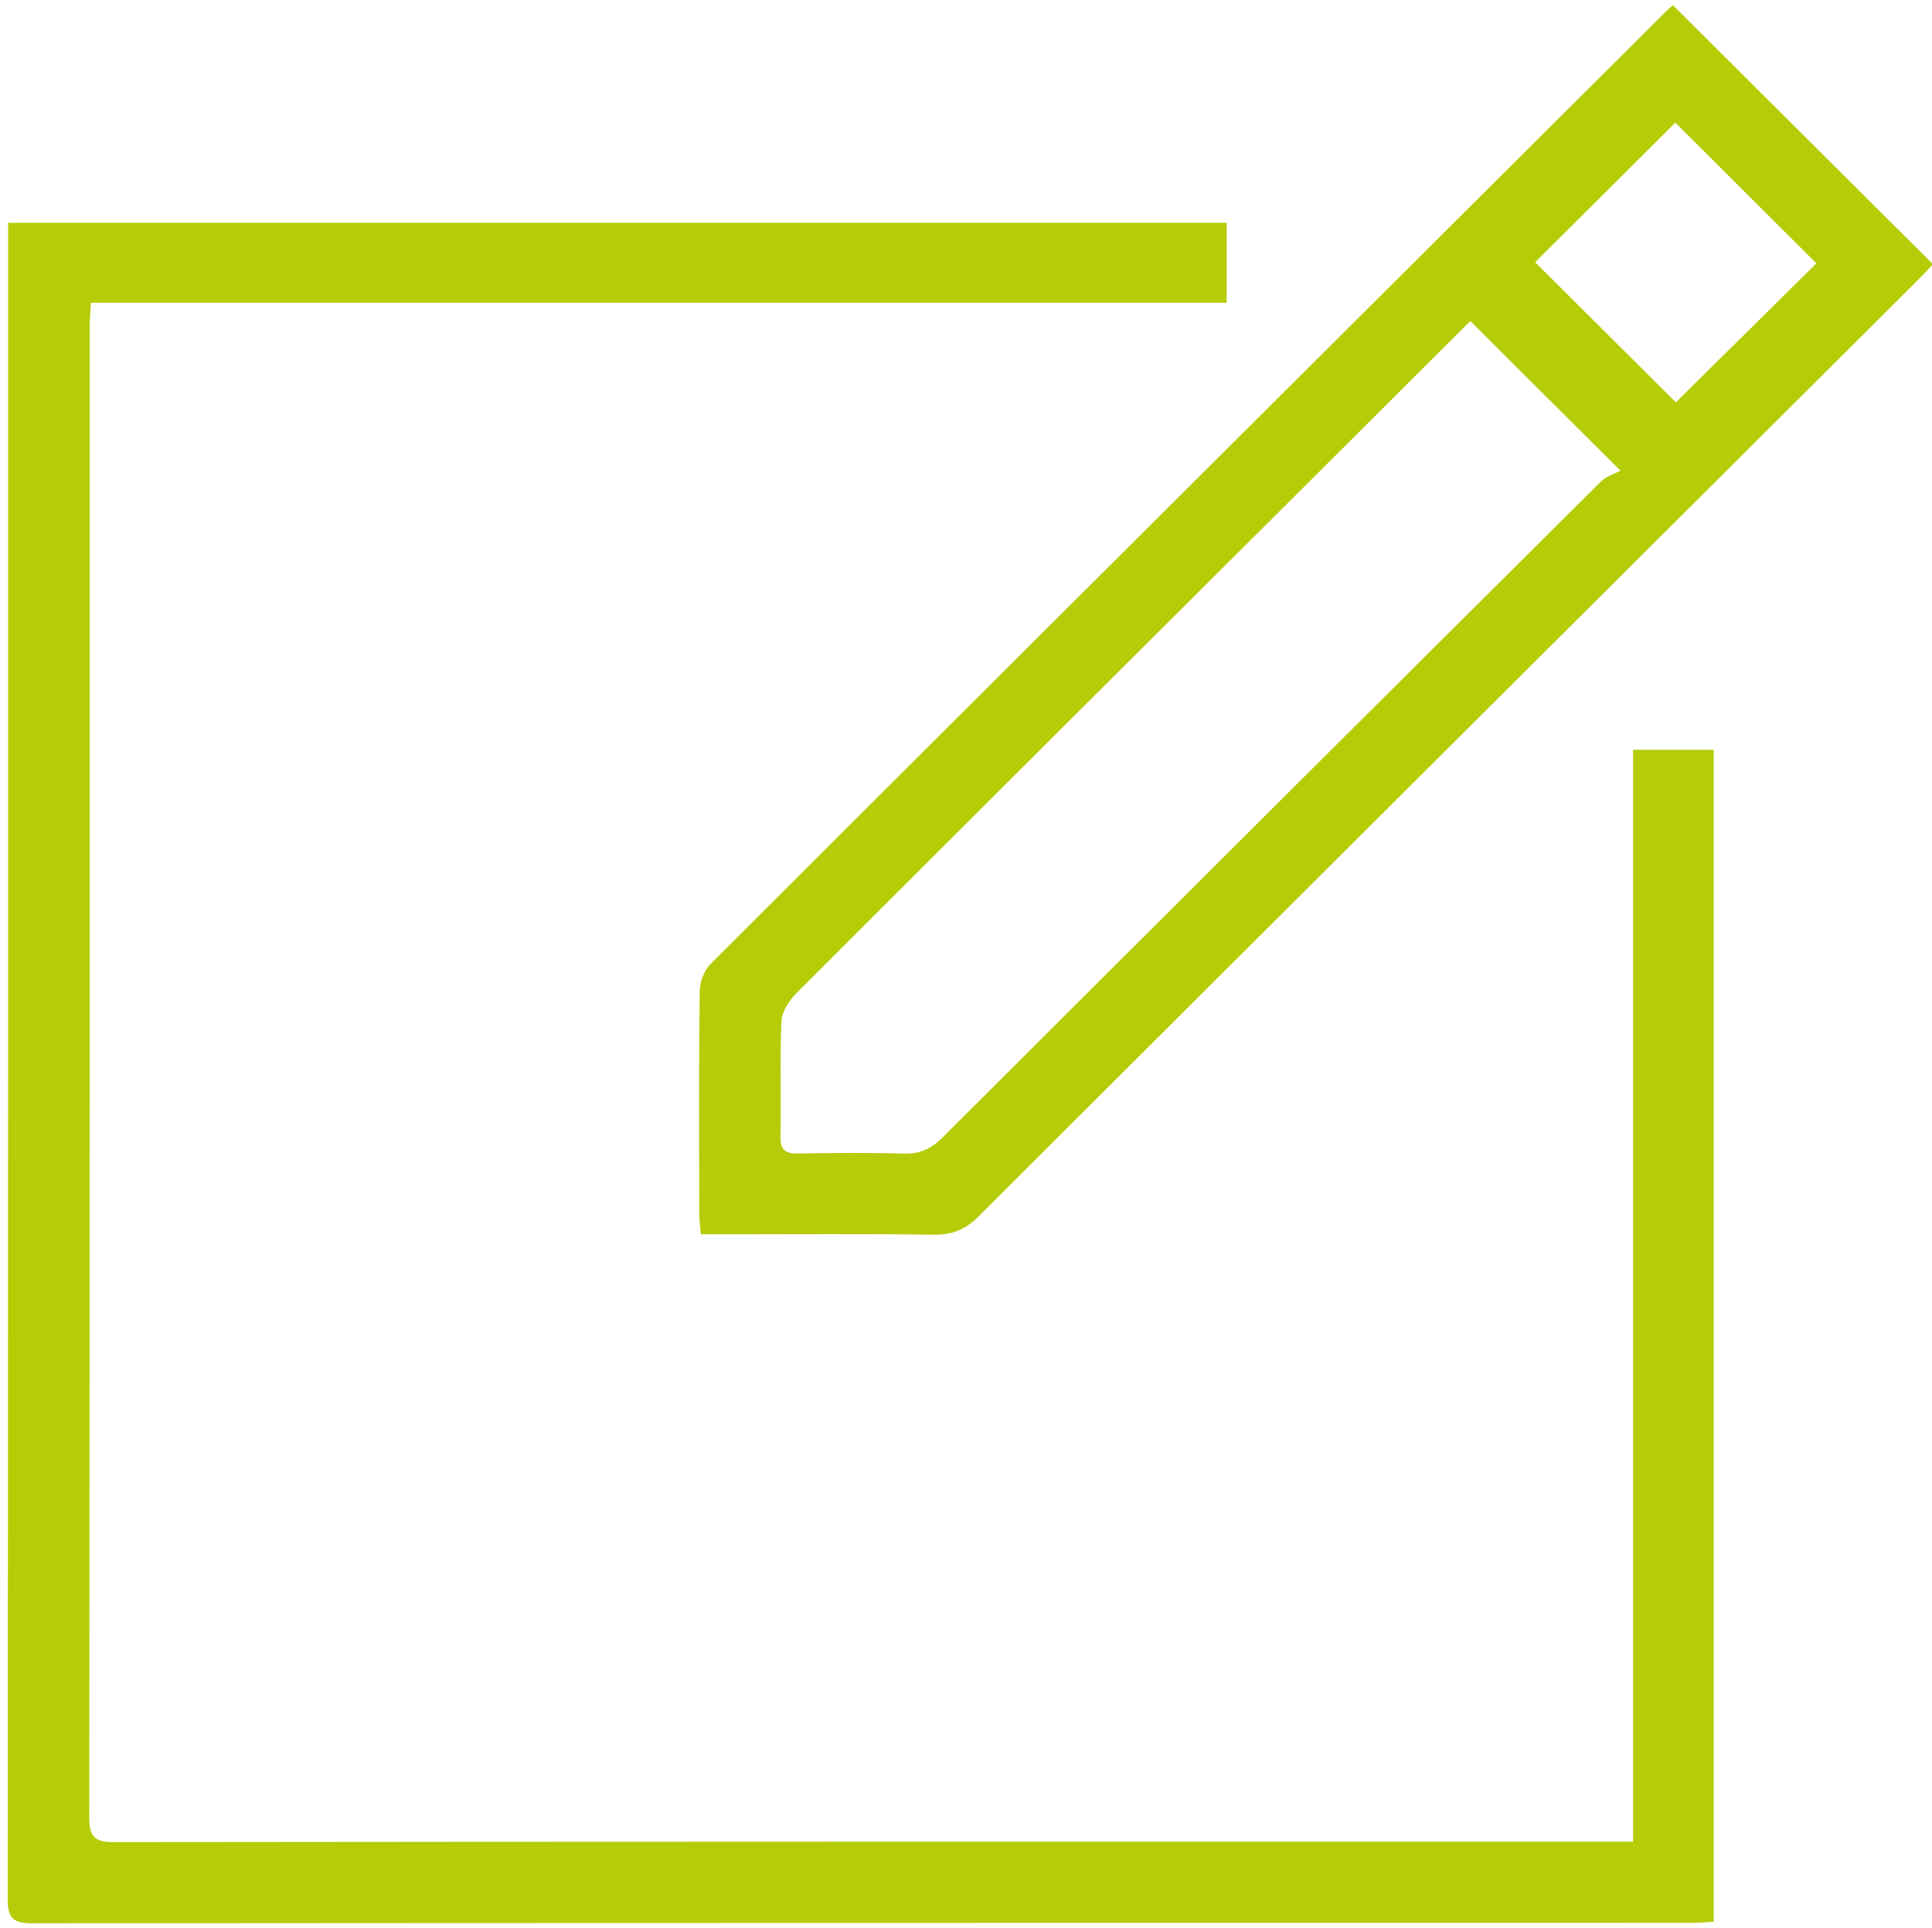
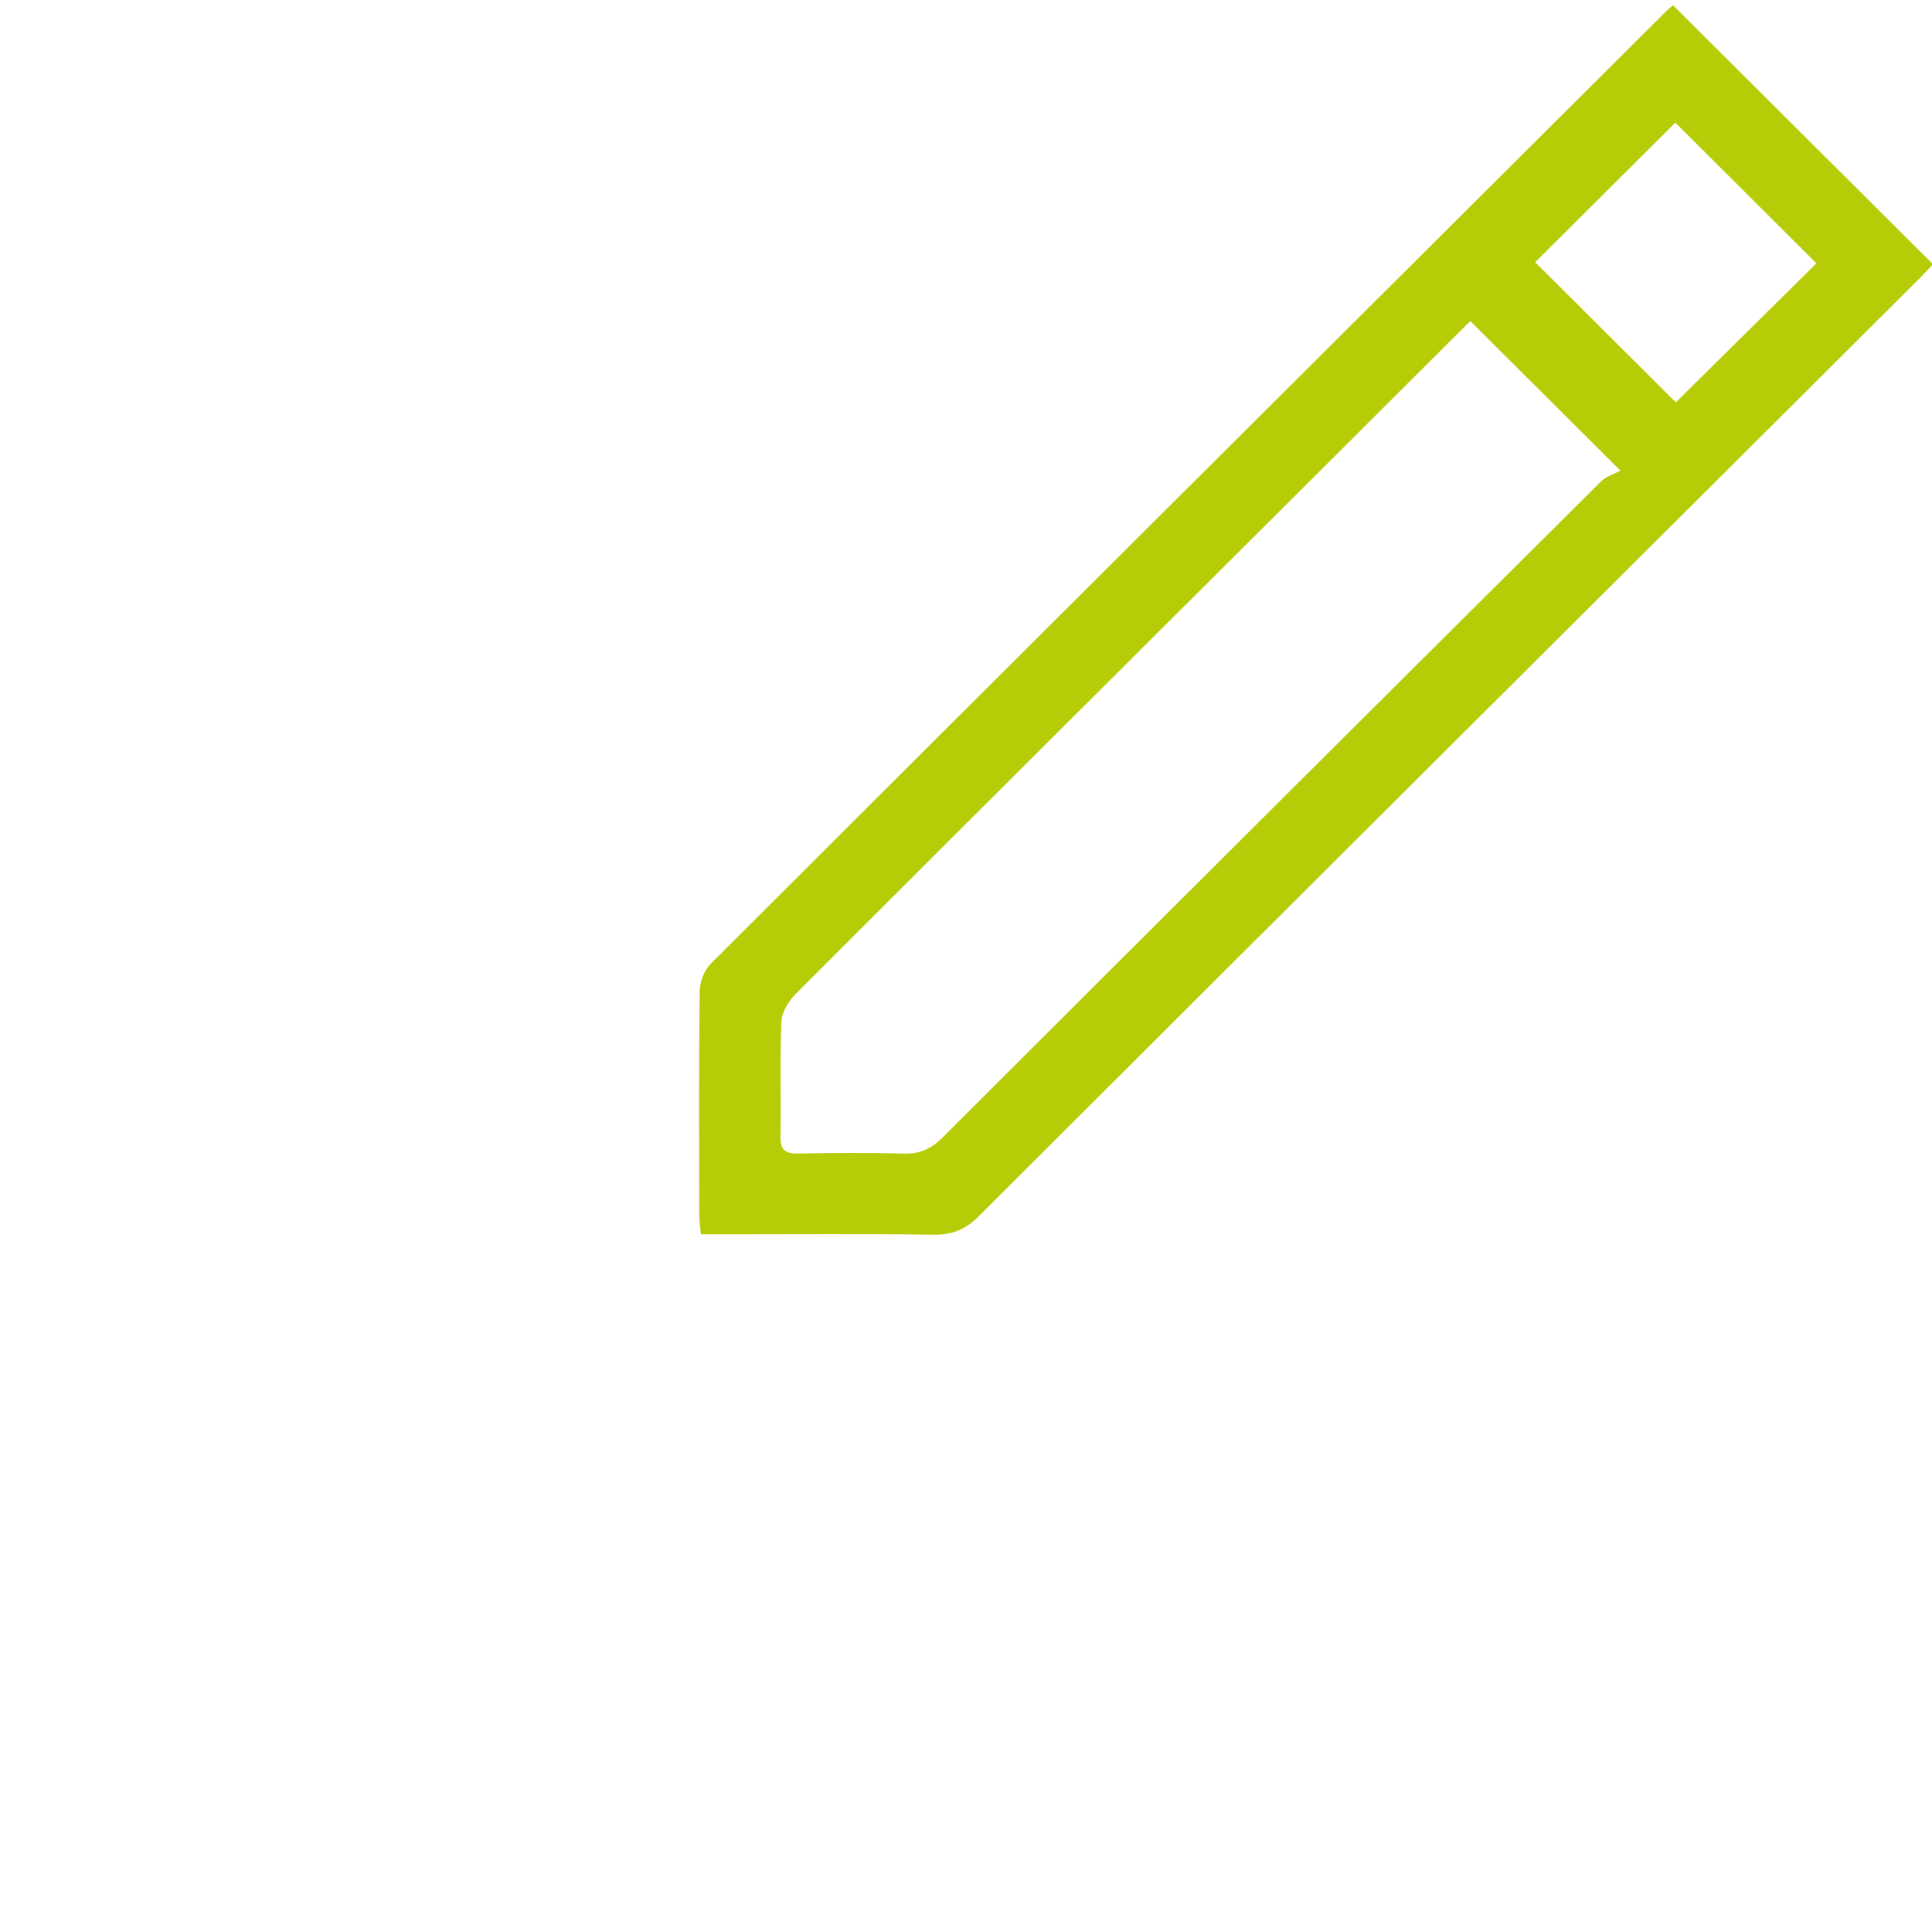
<svg xmlns="http://www.w3.org/2000/svg" xmlns:ns1="http://sodipodi.sourceforge.net/DTD/sodipodi-0.dtd" xmlns:ns2="http://www.inkscape.org/namespaces/inkscape" width="48.1" height="48" viewBox="0 0 48.1 48" fill="none" version="1.1" id="svg2" ns1:docname="Calque_1 (3).svg" ns2:version="1.3 (0e150ed6c4, 2023-07-21)">
  <defs id="defs2" />
-   <path d="M 0.201,5.547 H 30.539 v 1.991 H 2.263 c -0.012,0.231 -0.03,0.417 -0.03,0.604 -0.001,12.365 0.001,24.729 -0.011,37.094 0,0.473 0.105,0.63 0.612,0.63 12.41,-0.015 24.821,-0.012 37.231,-0.012 0.175,0 0.351,0 0.593,0 v -27.185 h 2.007 v 29.179 c -0.176,0.01 -0.364,0.028 -0.551,0.028 -13.763,0.001 -27.527,0 -41.29,0.011 -0.473,0 -0.634,-0.103 -0.633,-0.61 0.014,-13.713 0.011,-27.426 0.011,-41.139 0,-0.175 0,-0.349 5e-8,-0.59 z" fill="#b5cc06" id="path1" />
  <path d="m 41.65,0.129 c 2.176,2.168 4.311,4.295 6.474,6.45 -0.098,0.103 -0.227,0.245 -0.362,0.38 -7.803,7.775 -15.608,15.548 -23.402,23.33 -0.33,0.33 -0.659,0.459 -1.121,0.452 -1.727,-0.023 -3.453,-0.009 -5.179,-0.009 h -0.611 c -0.017,-0.208 -0.04,-0.361 -0.04,-0.514 -0.002,-1.844 -0.012,-3.689 0.011,-5.532 0.003,-0.234 0.112,-0.529 0.277,-0.692 7.918,-7.91 15.85,-15.808 23.779,-23.708 0.062,-0.062 0.13,-0.118 0.175,-0.156 z m -5.045,7.864 c -1.101,1.097 -2.217,2.213 -3.335,3.327 -4.481,4.466 -8.966,8.929 -13.438,13.404 -0.183,0.183 -0.366,0.462 -0.377,0.704 -0.043,0.956 -0.006,1.915 -0.024,2.873 -0.006,0.334 0.123,0.426 0.439,0.419 0.872,-0.015 1.746,-0.023 2.617,0.003 0.407,0.013 0.693,-0.115 0.981,-0.402 5.456,-5.452 10.921,-10.894 16.39,-16.332 0.134,-0.132 0.34,-0.192 0.486,-0.27 -1.34,-1.335 -2.522,-2.512 -3.739,-3.725 z m 8.617,-1.437 c -1.191,-1.188 -2.37,-2.362 -3.512,-3.502 -1.157,1.153 -2.347,2.338 -3.49,3.475 1.152,1.147 2.34,2.33 3.502,3.489 1.152,-1.139 2.337,-2.31 3.5,-3.461 z" fill="#b5cc06" id="path2" />
</svg>